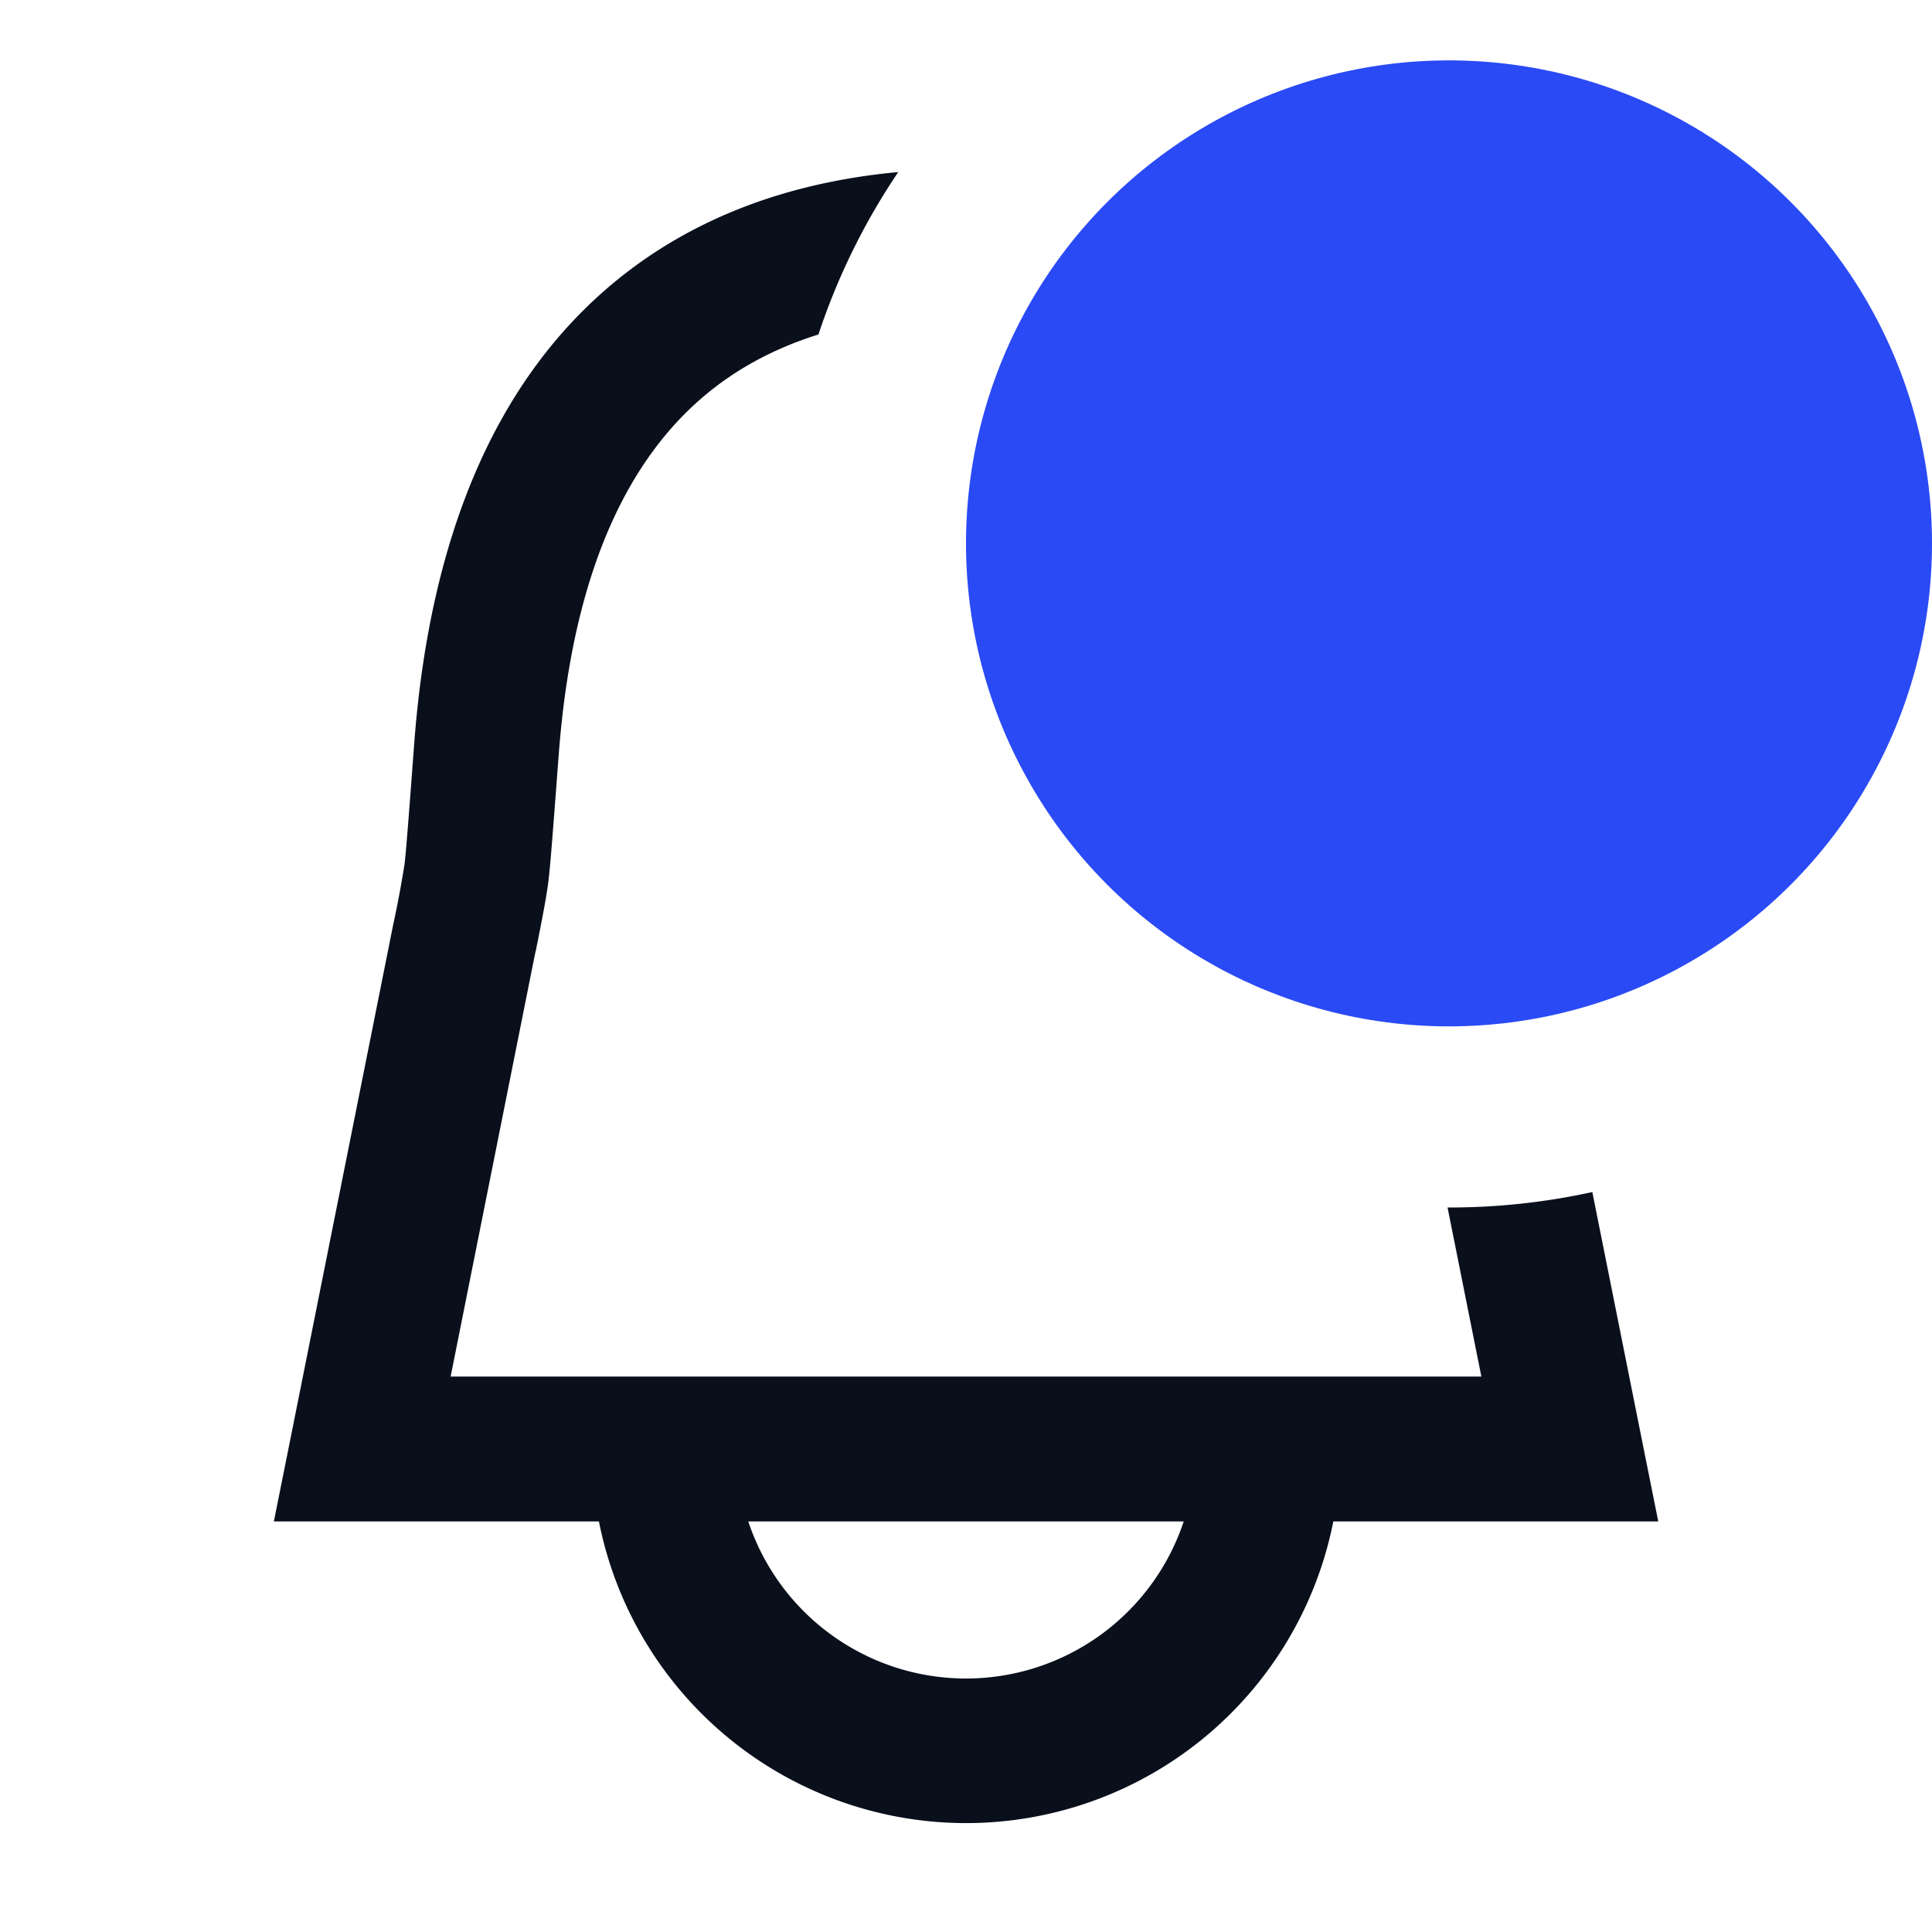
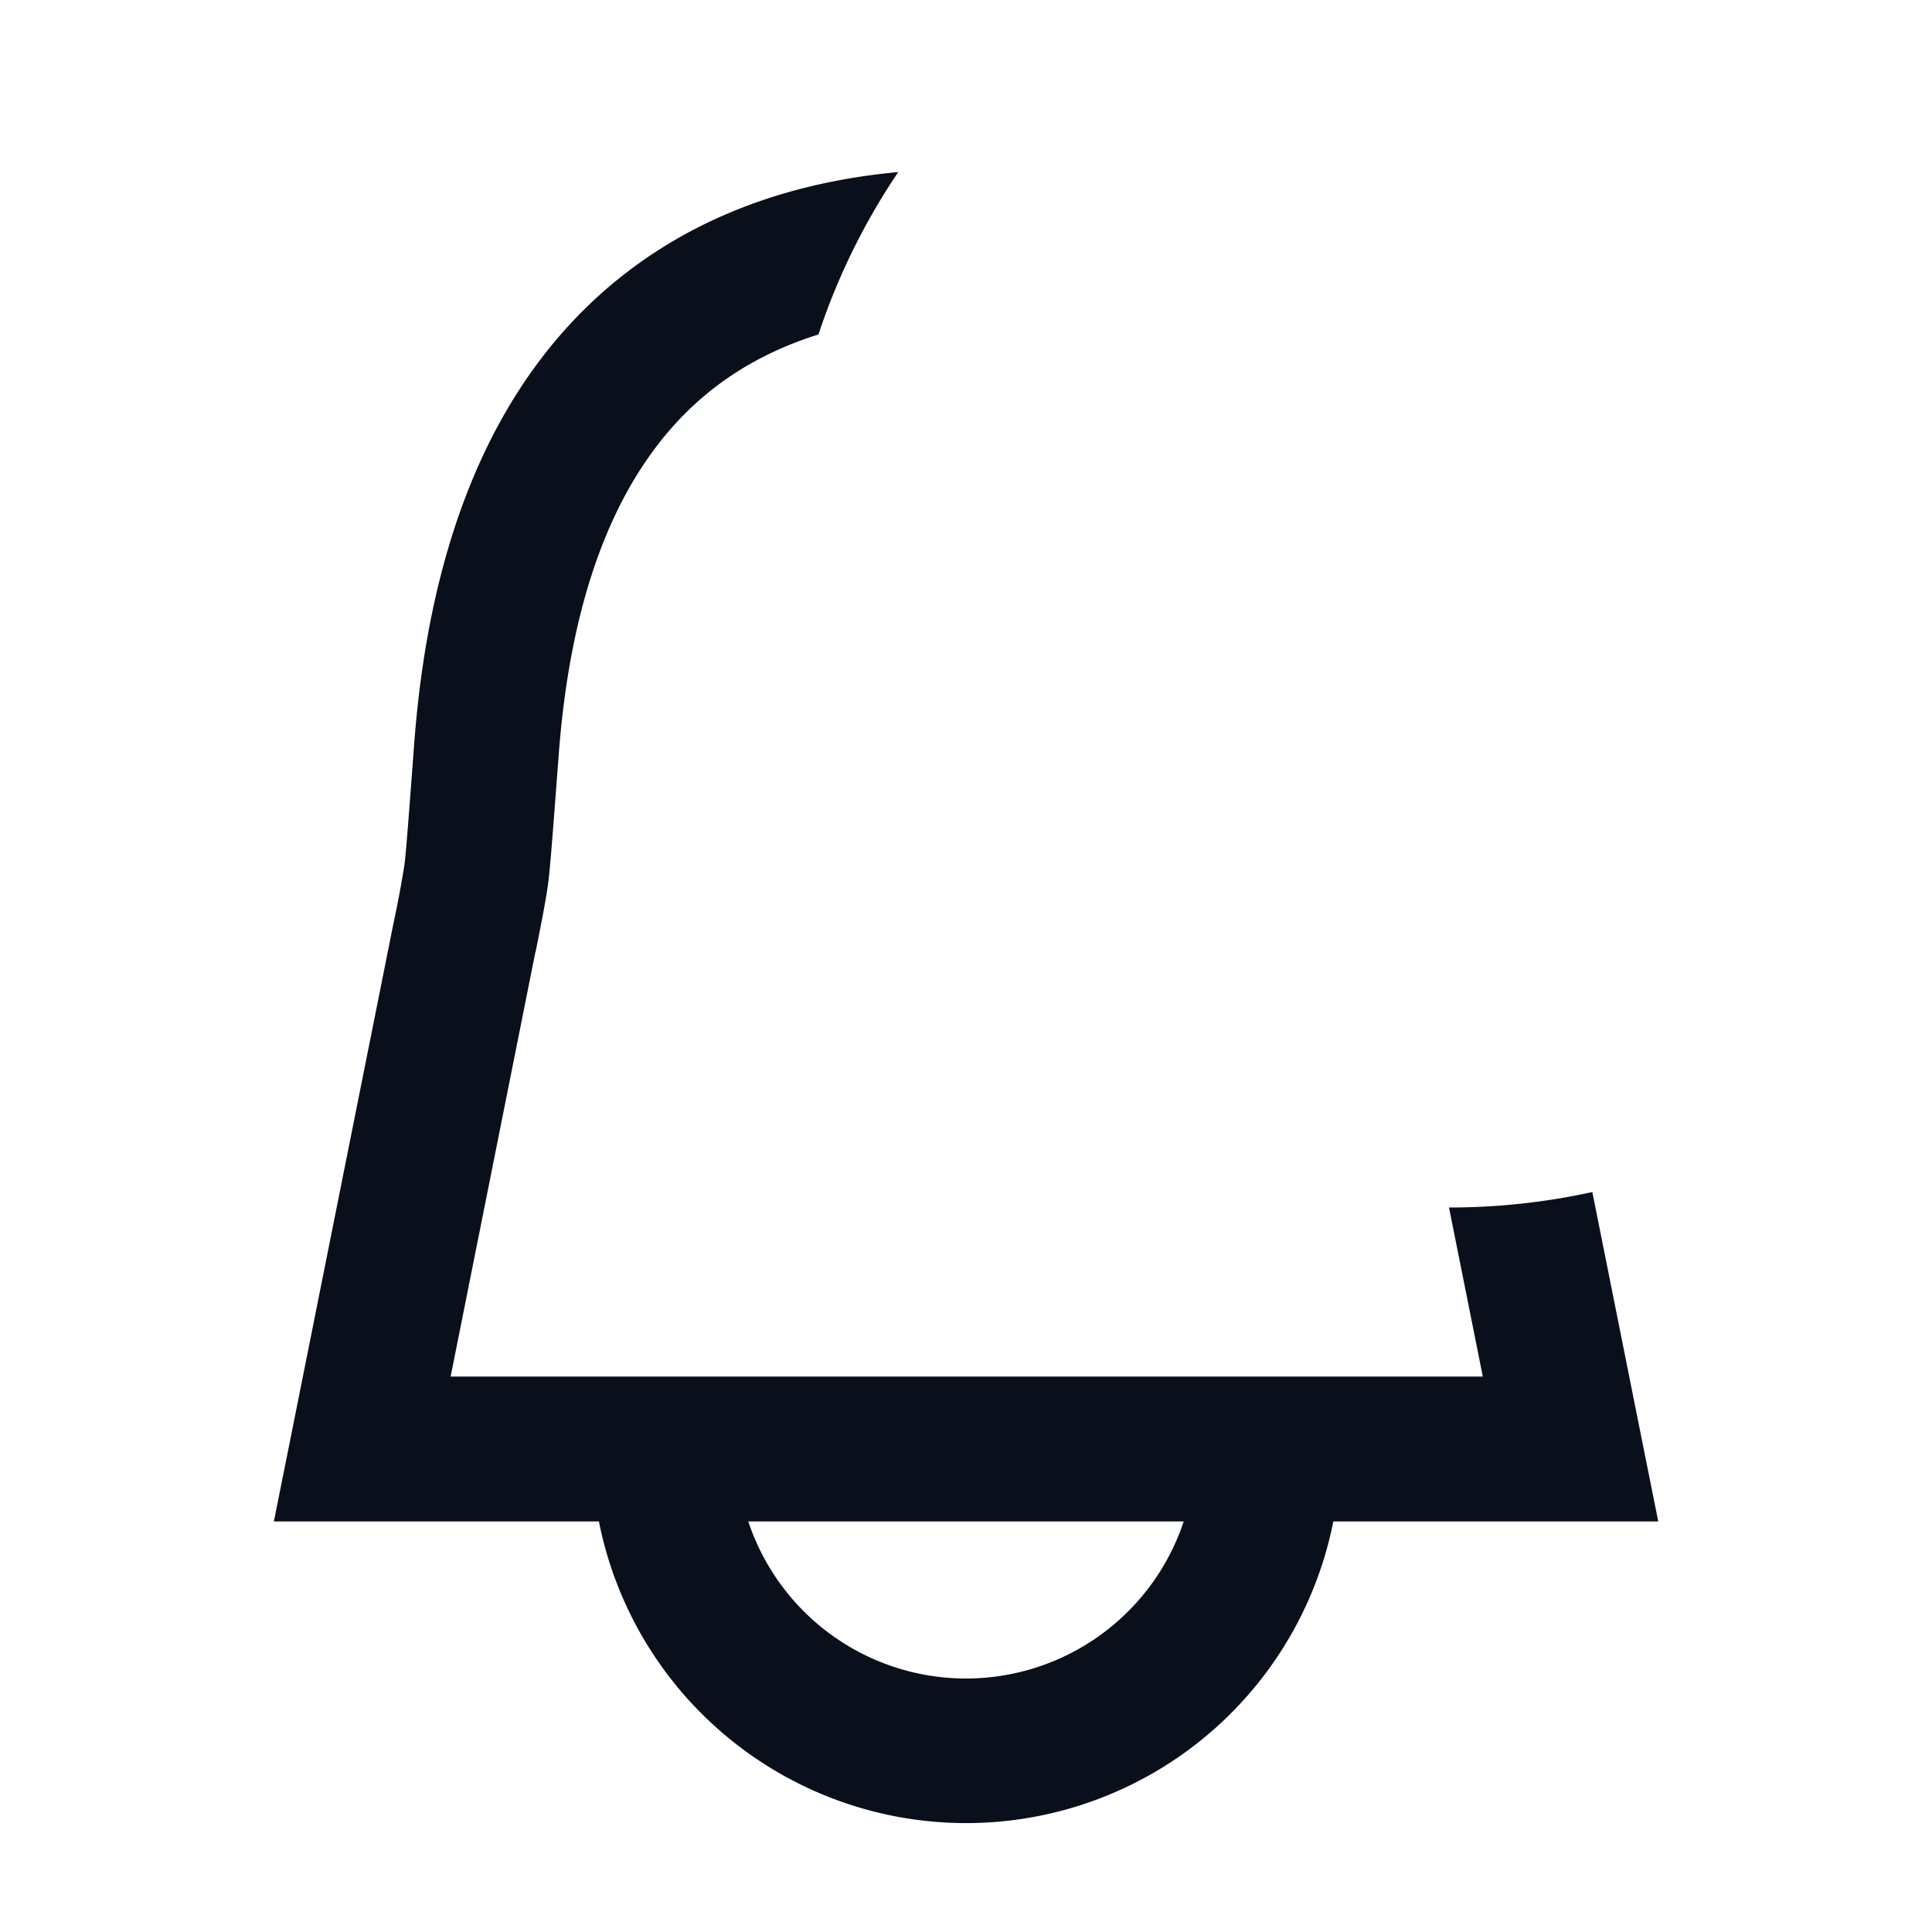
<svg xmlns="http://www.w3.org/2000/svg" width="16" height="16" fill="none" viewBox="0 0 16 16">
-   <path fill="#09101C" fill-rule="evenodd" d="M7.439 1.425c-.846.078-1.706.35-2.423.973-.882.767-1.453 1.987-1.586 3.764-.047.628-.068.905-.081 1.003a9.165 9.165 0 0 1-.093.494l-.844 4.223-.144.718H4.96a3.1 3.1 0 0 0 6.082 0h2.691l-.144-.718-.402-2.01A5.52 5.52 0 0 1 12 10h-.012l.28 1.4H3.732l.7-3.506.006-.023c.05-.25.08-.404.1-.544.019-.14.042-.455.084-1.01l.005-.065c.117-1.565.601-2.448 1.177-2.949.284-.247.613-.42.974-.533a5.48 5.48 0 0 1 .661-1.345ZM6.197 12.6a1.9 1.9 0 0 0 3.606 0H6.197Z" clip-rule="evenodd" />
-   <circle cx="12" cy="4.5" r="4" fill="#2A4AF5" />
+   <path fill="#09101C" fill-rule="evenodd" d="M7.439 1.425c-.846.078-1.706.35-2.423.973-.882.767-1.453 1.987-1.586 3.764-.047.628-.068.905-.081 1.003a9.165 9.165 0 0 1-.093.494l-.844 4.223-.144.718H4.96a3.1 3.1 0 0 0 6.082 0h2.691l-.144-.718-.402-2.01A5.52 5.52 0 0 1 12 10l.28 1.4H3.732l.7-3.506.006-.023c.05-.25.08-.404.1-.544.019-.14.042-.455.084-1.01l.005-.065c.117-1.565.601-2.448 1.177-2.949.284-.247.613-.42.974-.533a5.48 5.48 0 0 1 .661-1.345ZM6.197 12.6a1.9 1.9 0 0 0 3.606 0H6.197Z" clip-rule="evenodd" />
</svg>